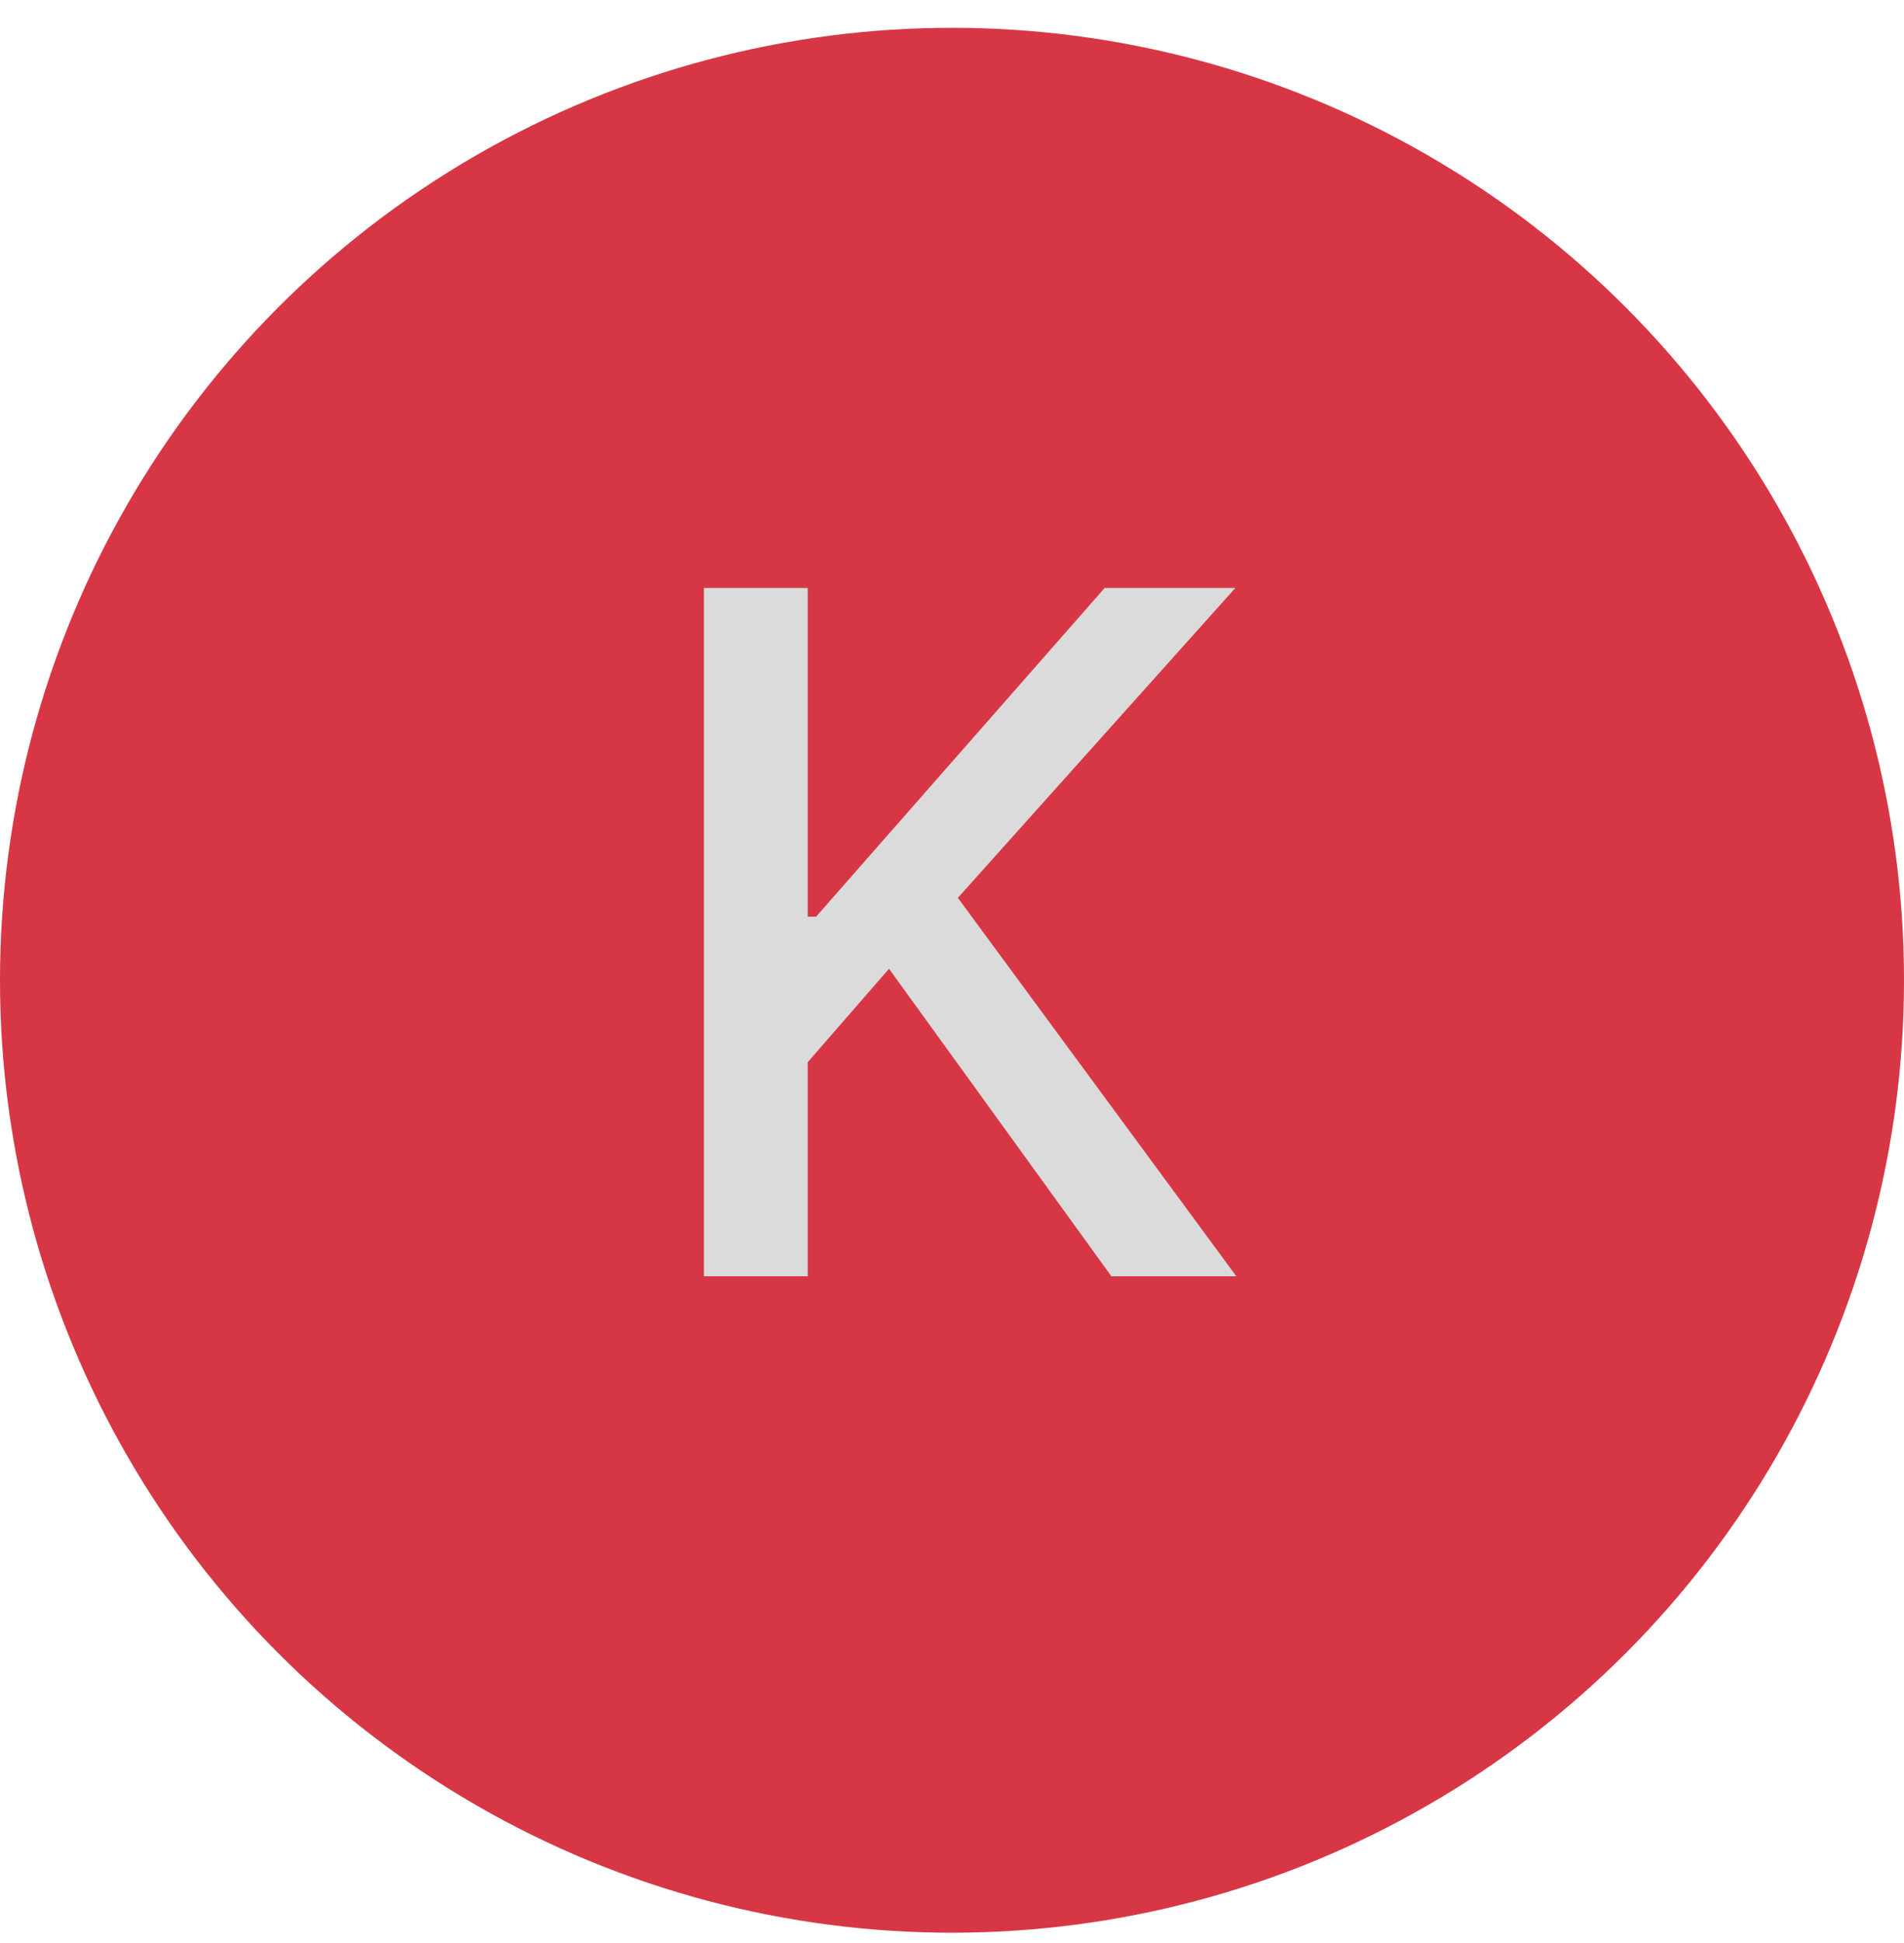
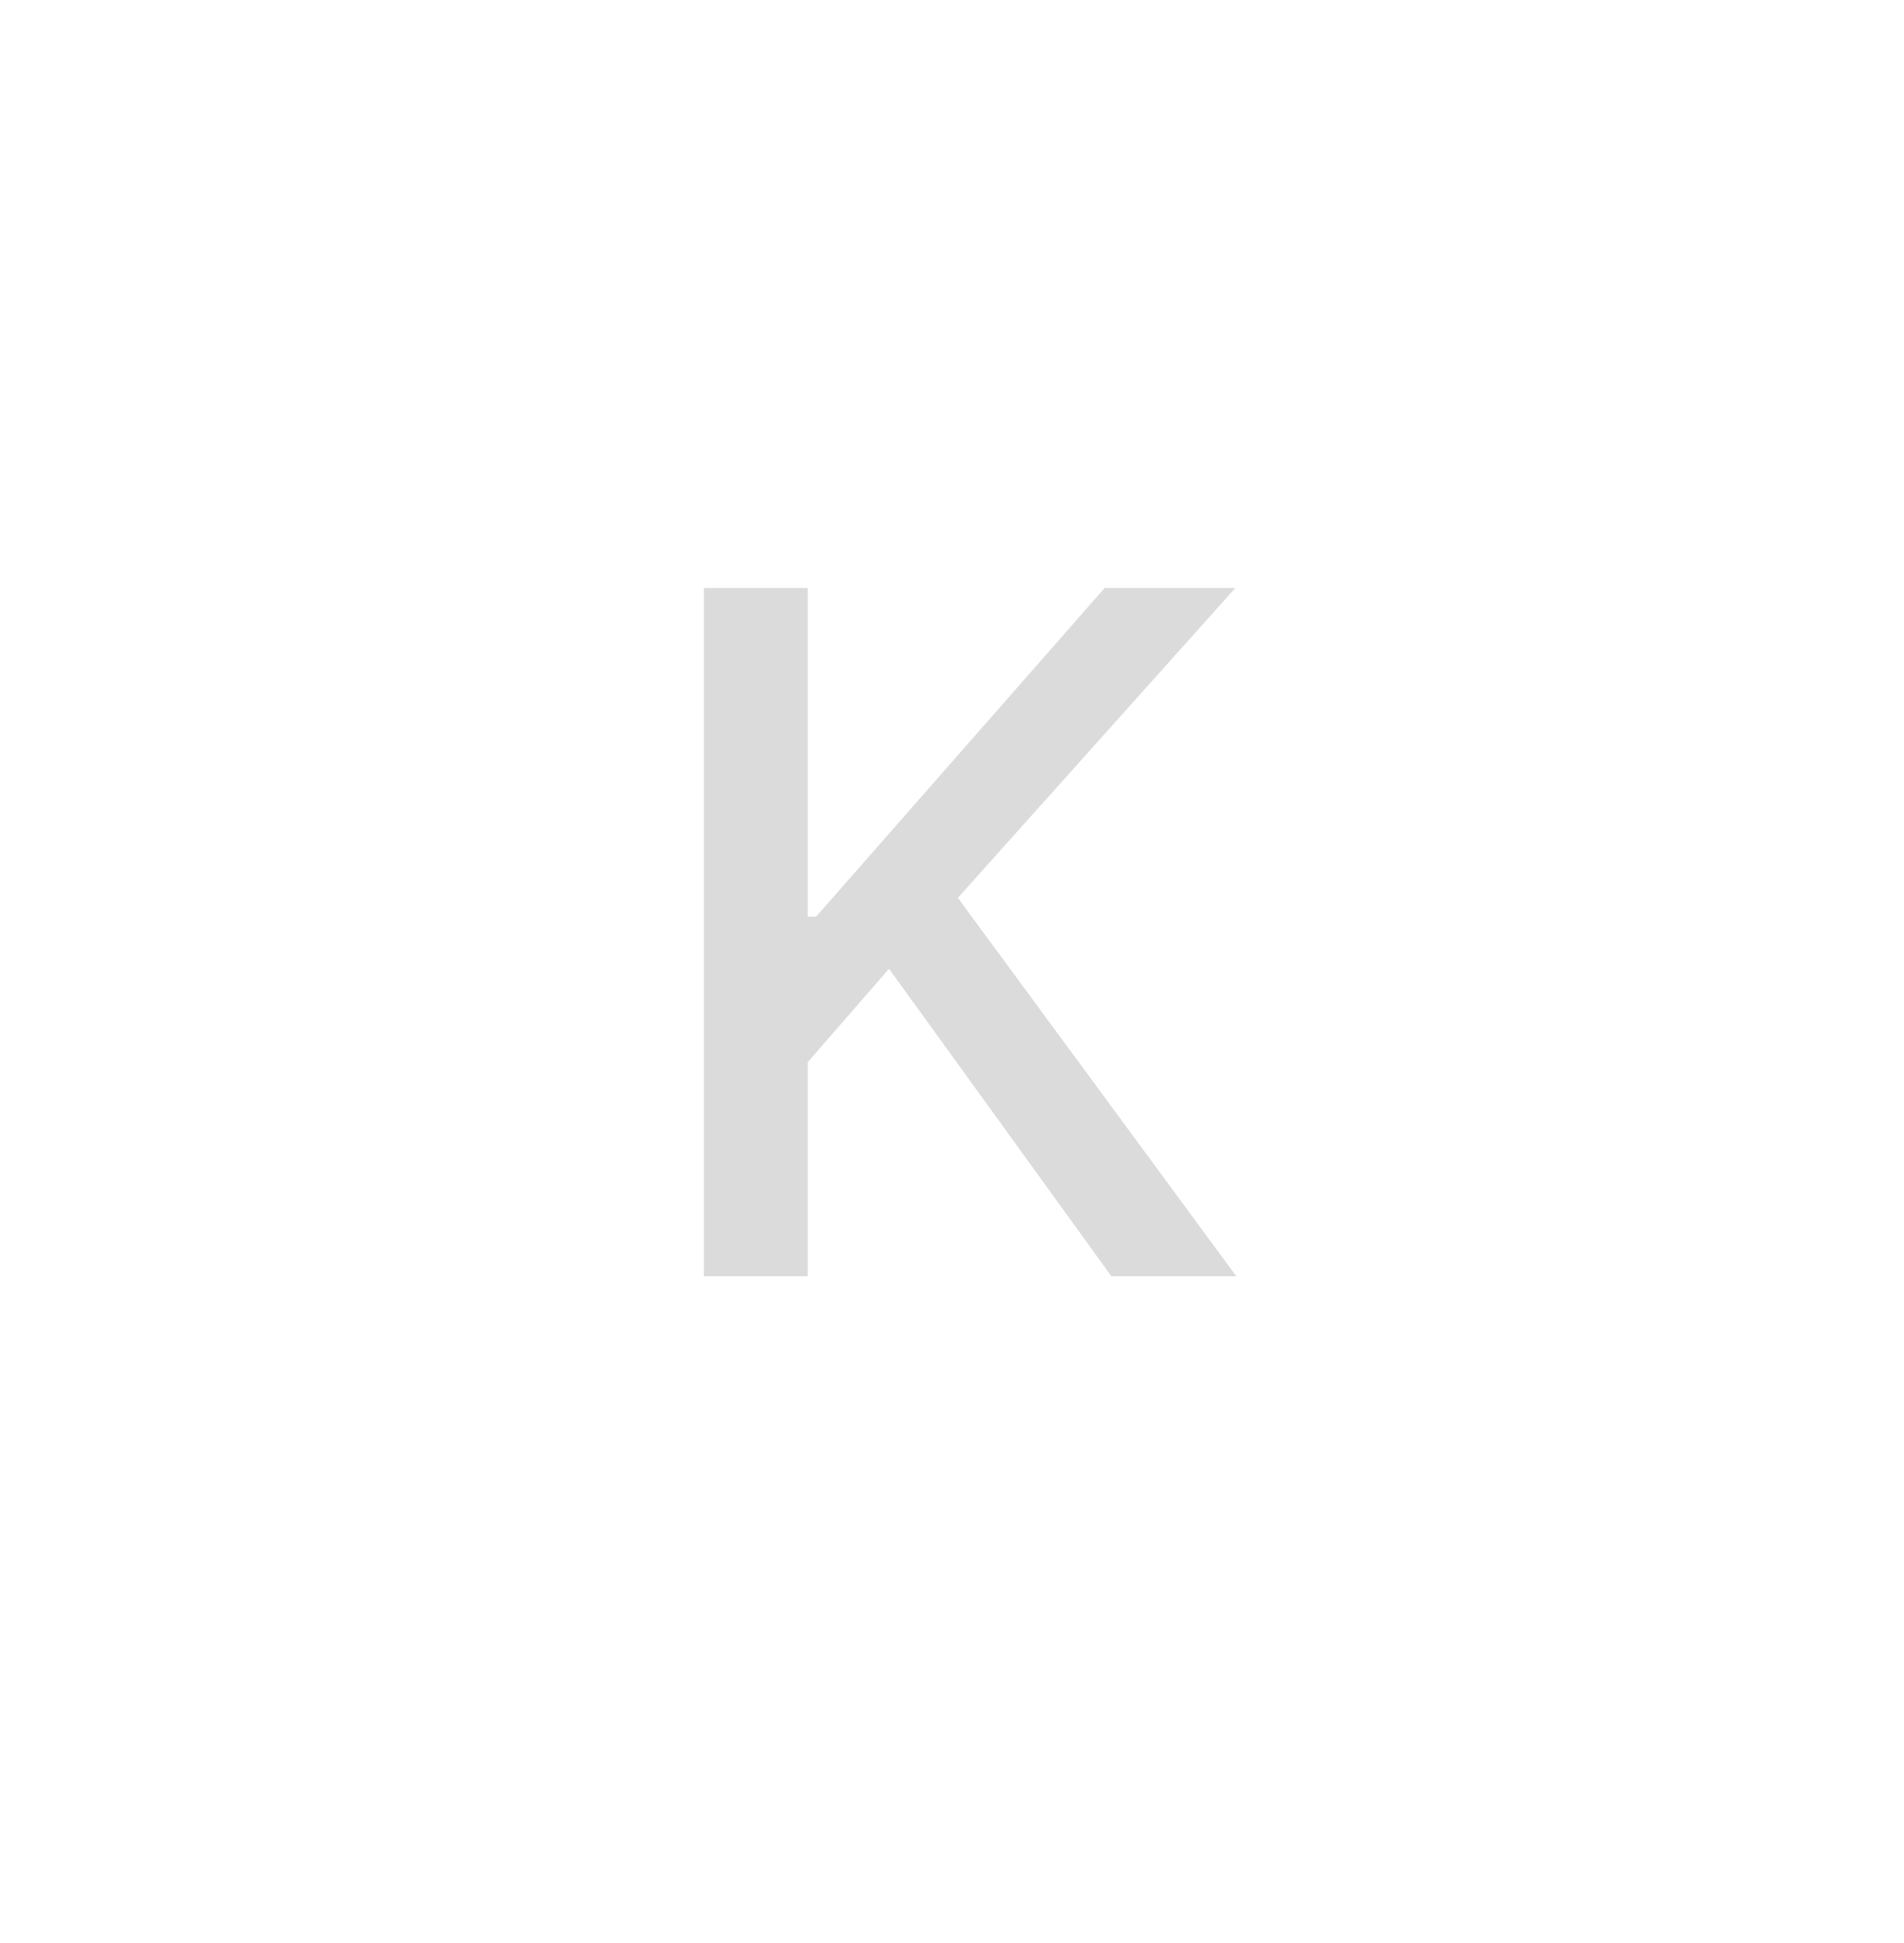
<svg xmlns="http://www.w3.org/2000/svg" width="50" height="51" viewBox="0 0 50 51" fill="none">
-   <circle cx="25" cy="25.73" r="25" fill="#D73744" />
  <path d="M18.485 33.5V15.433H21.211V24.061H21.431L29.009 15.433H32.441L25.154 23.567L32.467 33.5H29.186L23.346 25.428L21.211 27.881V33.5H18.485Z" fill="#DBDBDB" />
</svg>